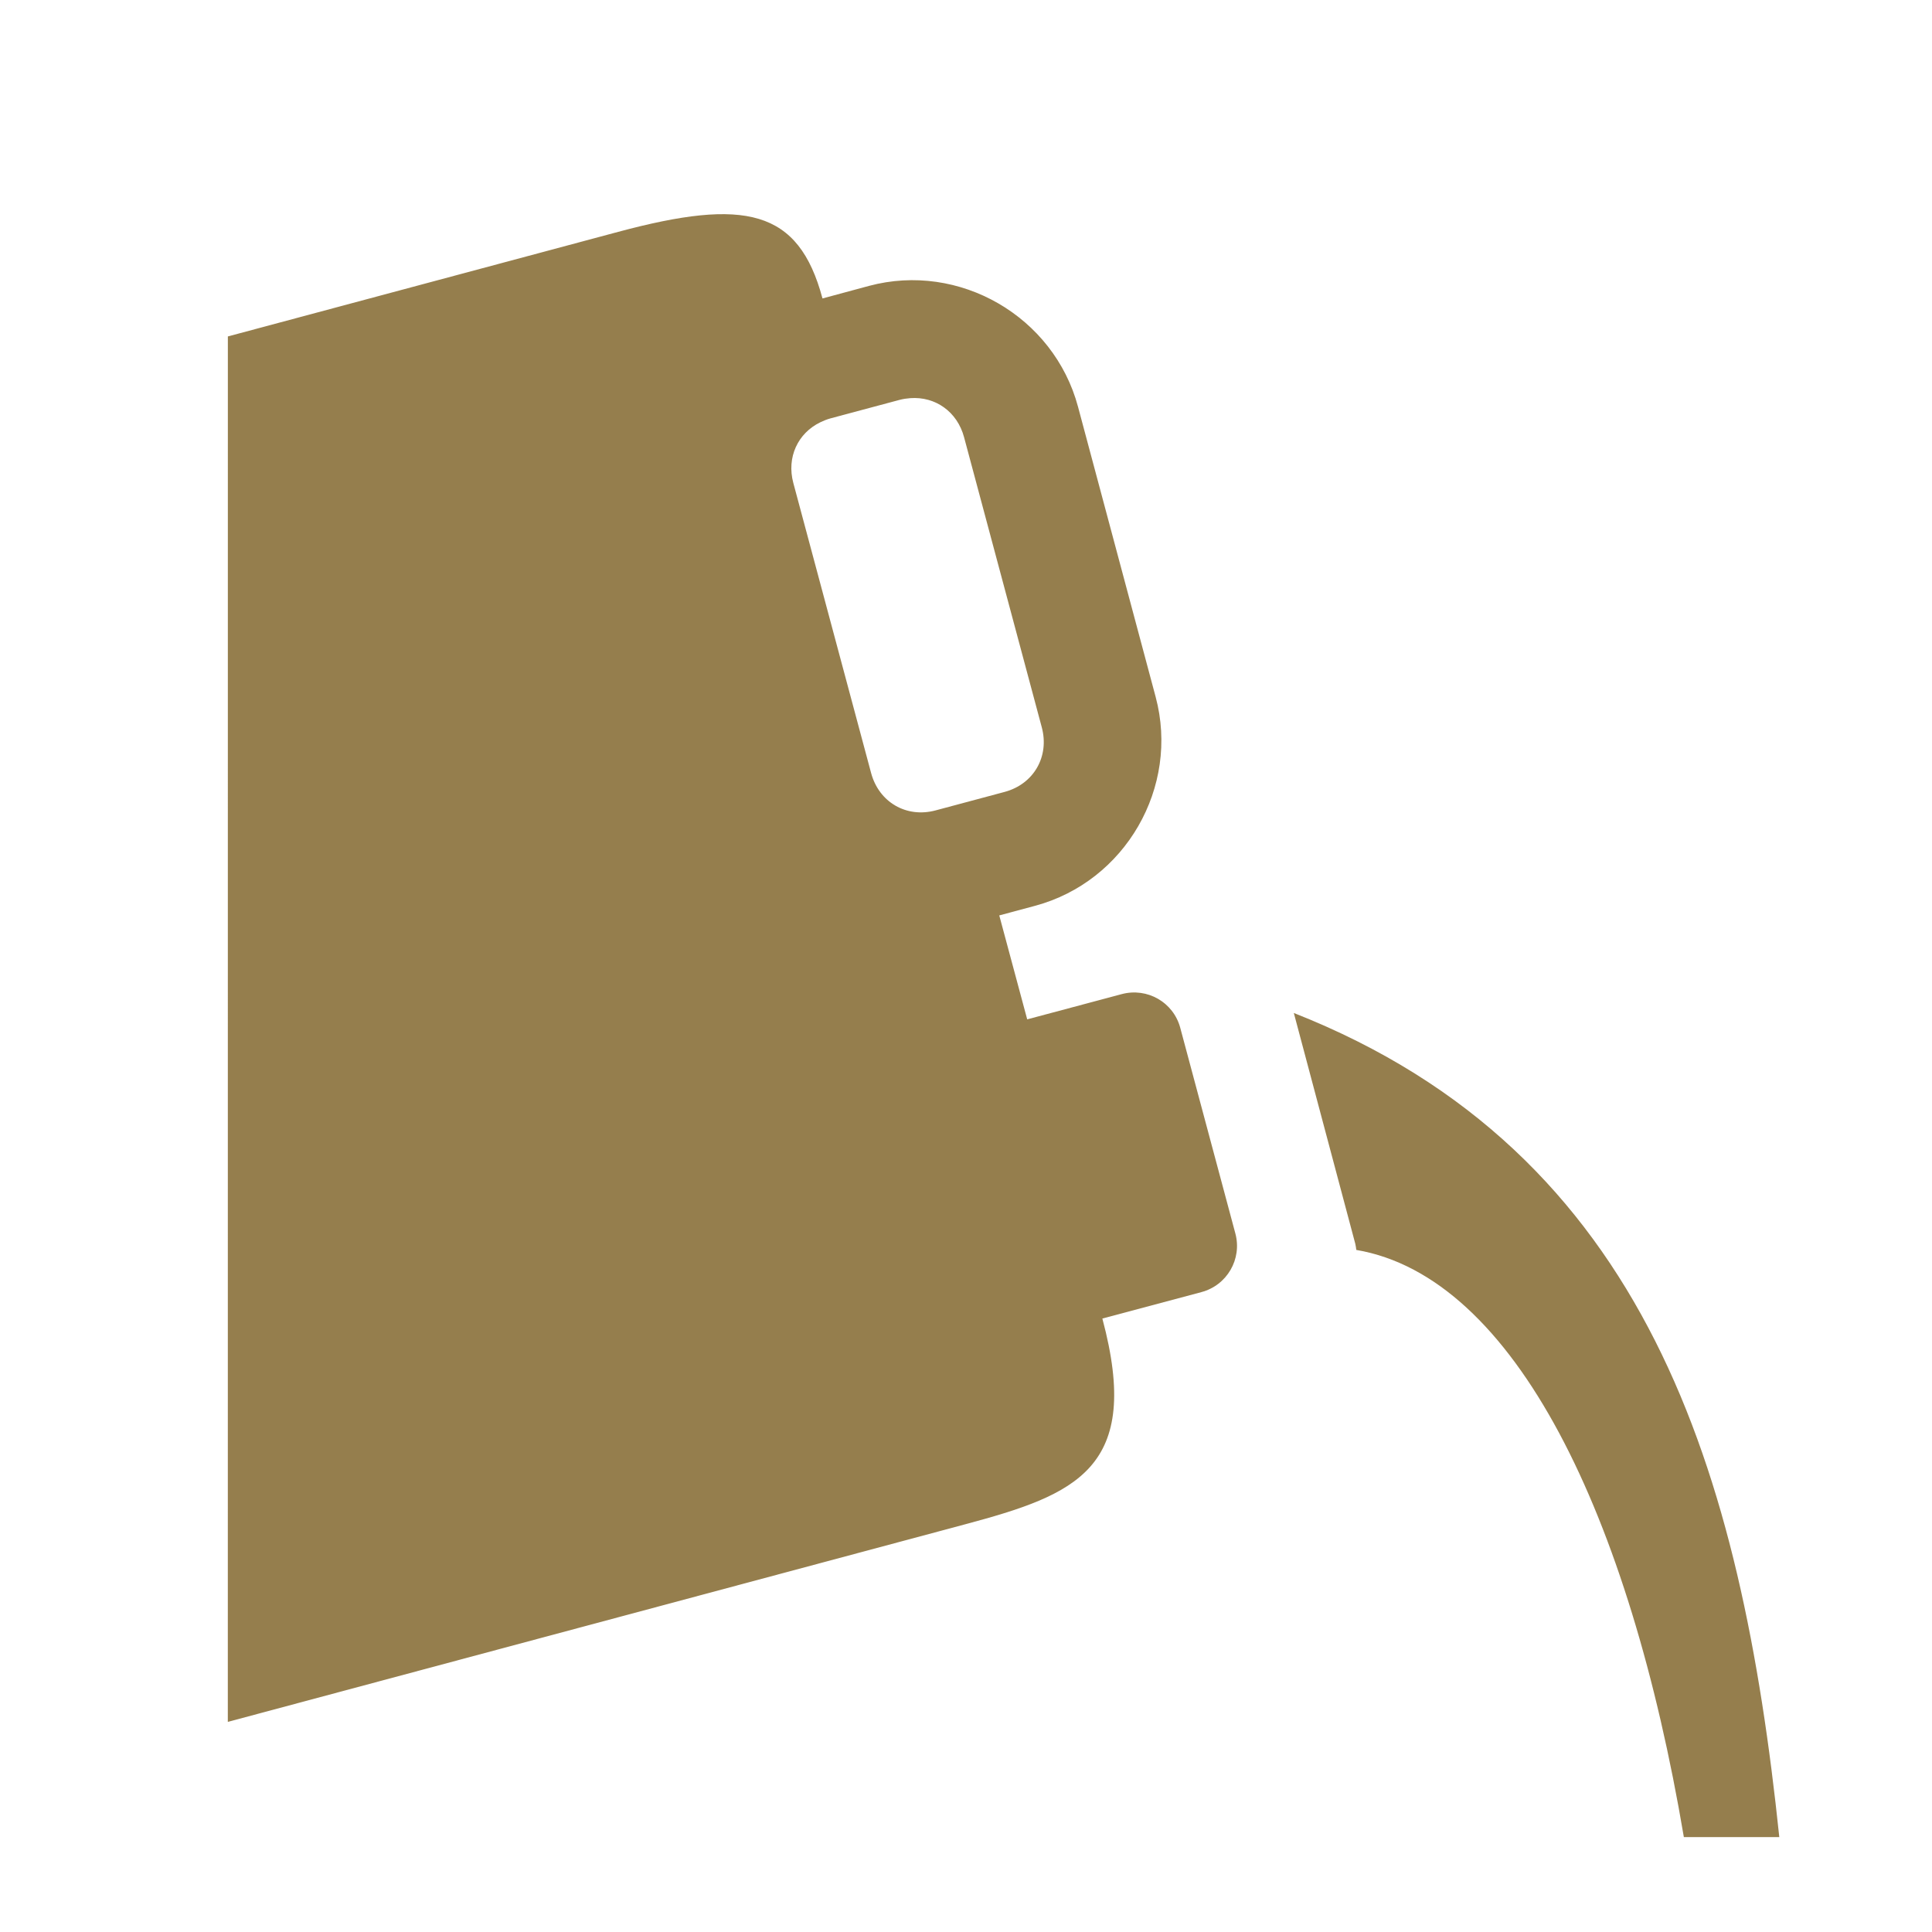
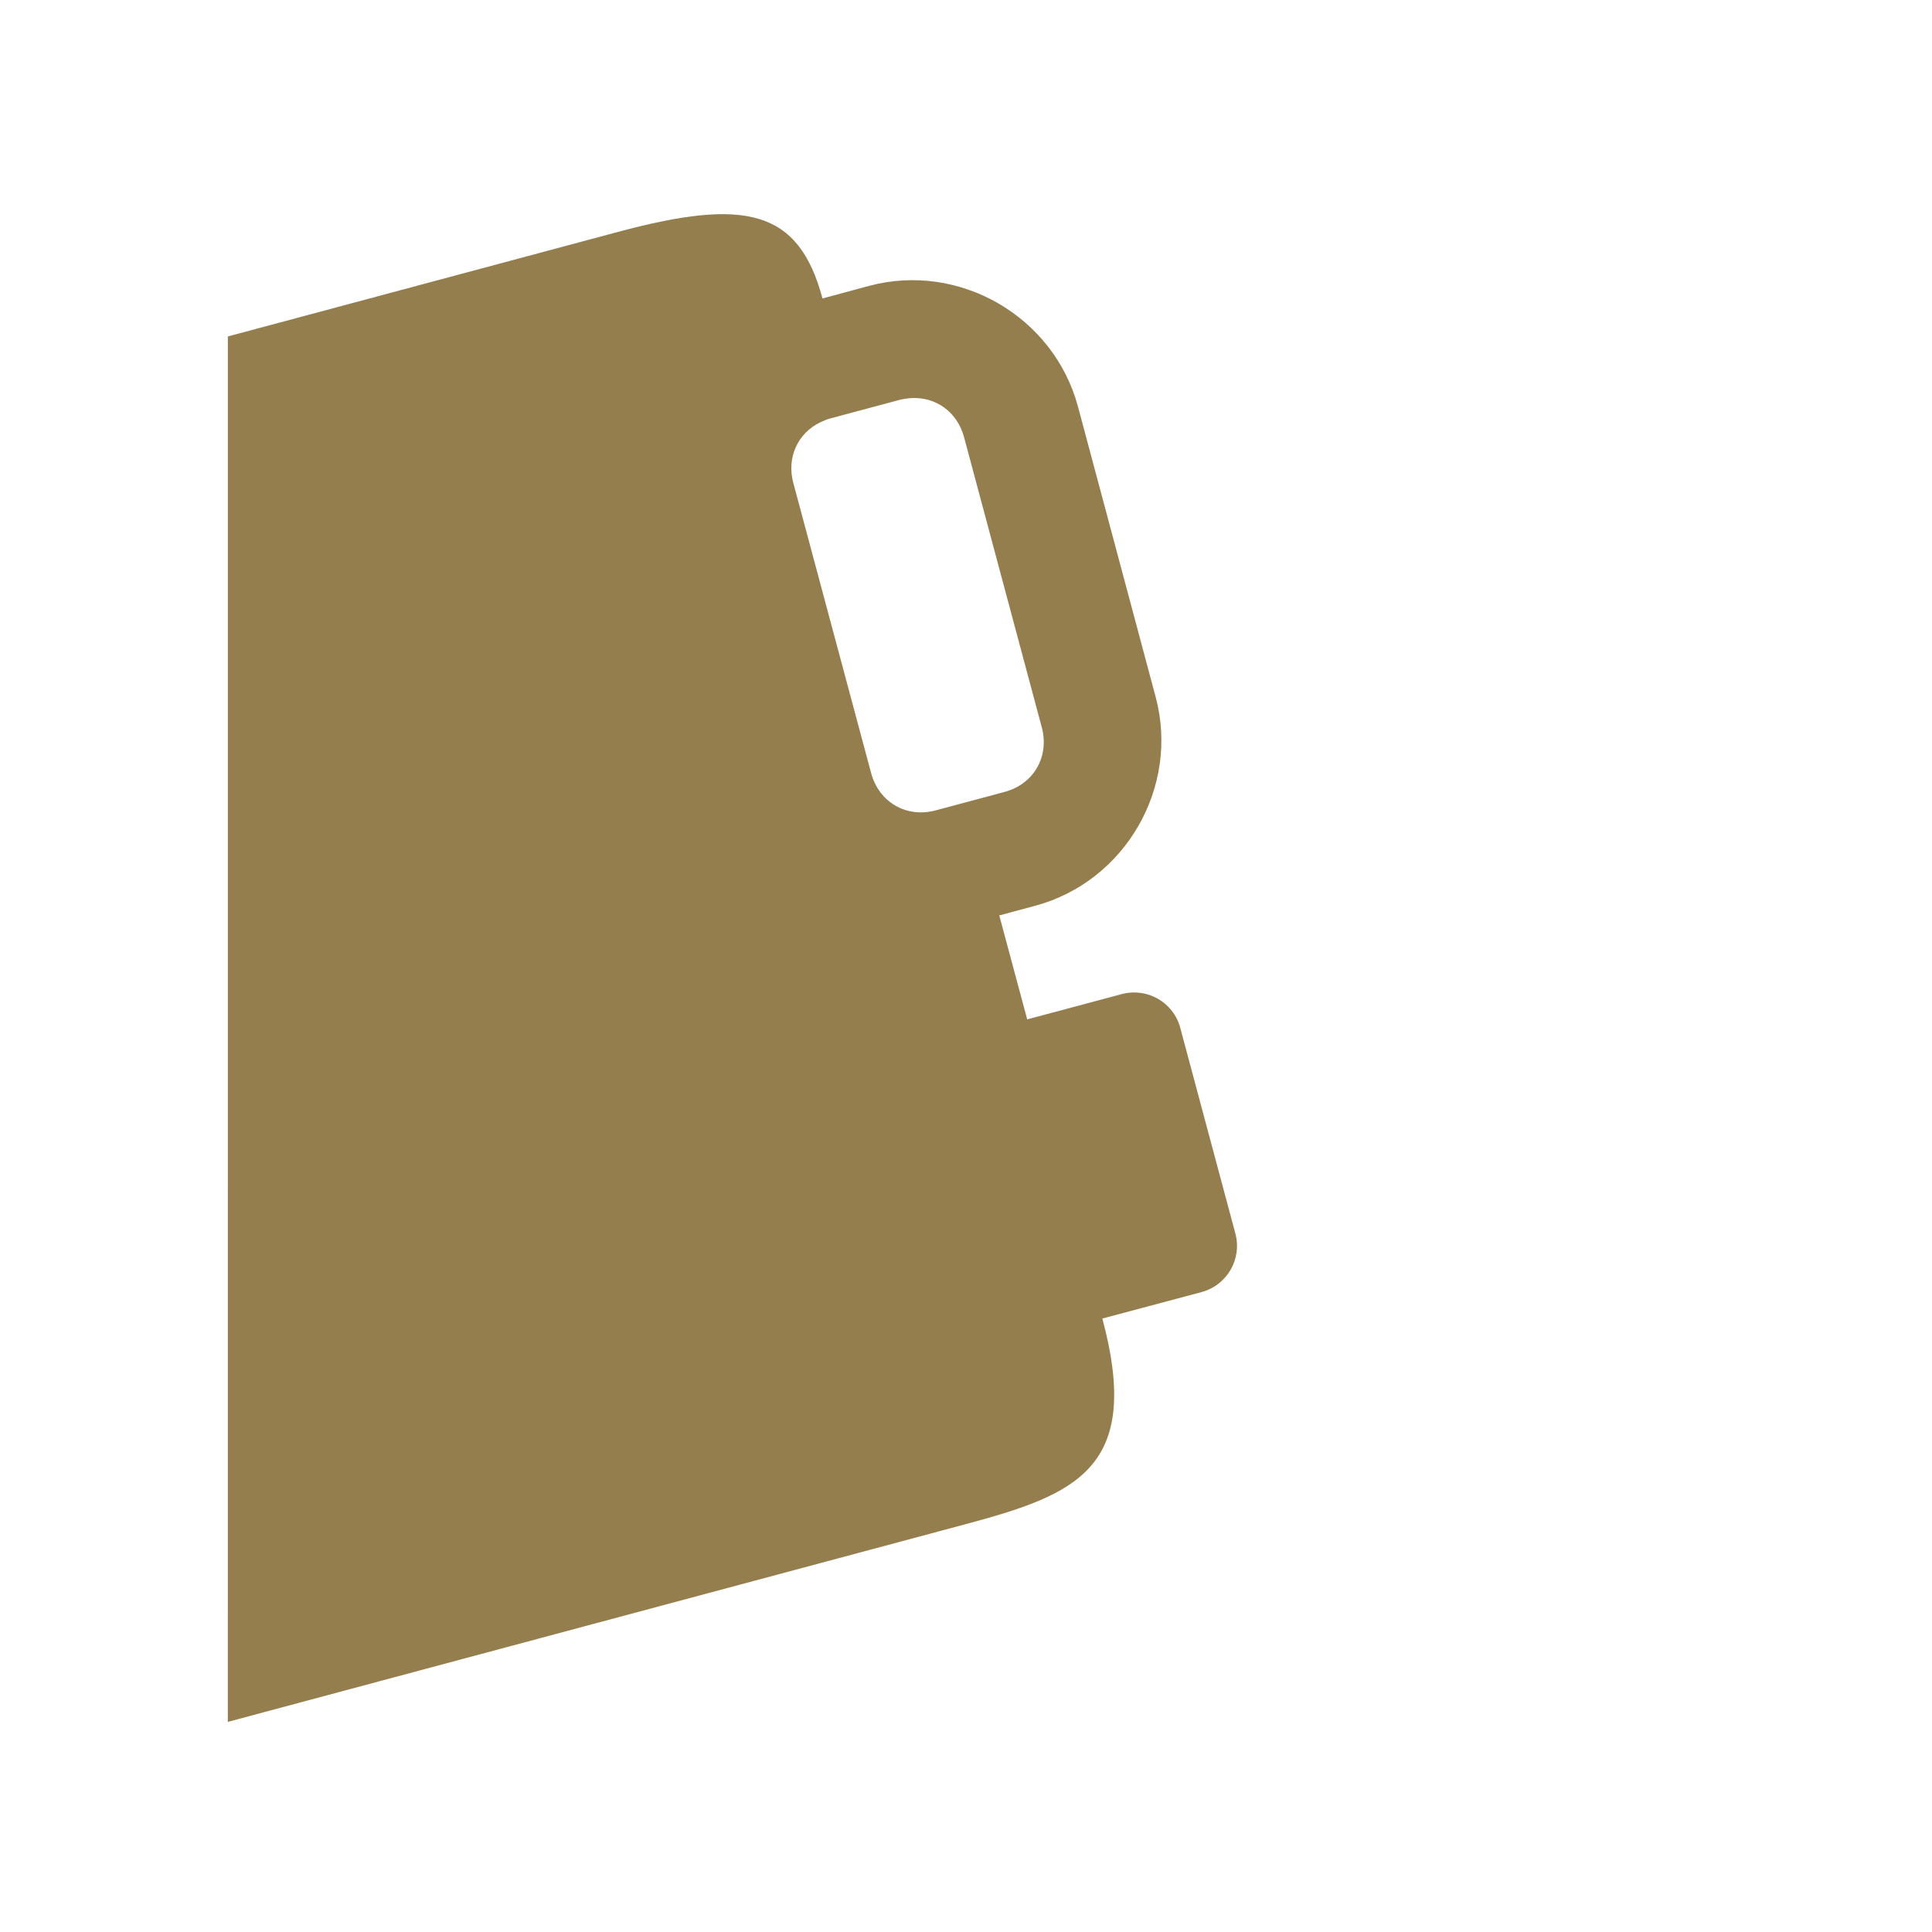
<svg xmlns="http://www.w3.org/2000/svg" xmlns:ns1="http://sodipodi.sourceforge.net/DTD/sodipodi-0.dtd" xmlns:ns2="http://www.inkscape.org/namespaces/inkscape" width="50" height="50" viewBox="0 0 50 50" version="1.1" id="svg13" ns1:docname="../freshworkkits.html" ns2:version="1.2.1 (9c6d41e410, 2022-07-14)" xml:space="preserve">
  <ns1:namedview id="namedview15" pagecolor="#ffffff" bordercolor="#cccccc" borderopacity="1" ns2:pageshadow="0" ns2:pageopacity="1" ns2:pagecheckerboard="0" showgrid="false" ns2:zoom="4" ns2:cx="53.75" ns2:cy="28.25" ns2:window-width="1920" ns2:window-height="1027" ns2:window-x="-8" ns2:window-y="-8" ns2:window-maximized="1" ns2:current-layer="g21880" showguides="false" ns2:guide-bbox="true" ns2:snap-bbox="false" ns2:bbox-paths="true" ns2:object-paths="false" ns2:snap-intersection-paths="true" ns2:snap-global="true" ns2:bbox-nodes="true" ns2:snap-bbox-edge-midpoints="true" ns2:snap-nodes="true" ns2:showpageshadow="0" ns2:deskcolor="#d1d1d1">
    <ns1:guide position="21.783,15.24" orientation="0,-1" id="guide3774" ns2:locked="false" />
    <ns1:guide position="22.804,17.325" orientation="0,-1" id="guide3890" ns2:locked="false" />
    <ns1:guide position="24.081,10.645" orientation="0,-1" id="guide4538" ns2:locked="false" />
    <ns1:guide position="27.91,17.921" orientation="1,0" id="guide6176" ns2:locked="false" />
    <ns1:guide position="19.613,18.729" orientation="0,-1" id="guide6292" ns2:locked="false" />
    <ns1:guide position="21.783,13.07" orientation="0,-1" id="guide8182" ns2:locked="false" />
    <ns1:guide position="21.805,15.878" orientation="0,-1" id="guide10458" ns2:locked="false" />
    <ns1:guide position="38.628,33.845" orientation="0,-1" id="guide21029" ns2:locked="false" />
    <ns1:guide position="-3.49,6" orientation="0,1" id="guide21840" ns2:label="" ns2:locked="false" ns2:color="rgb(0,0,255)" />
    <ns1:guide position="-2.166,44" orientation="0,1" id="guide21842" ns2:label="" ns2:locked="false" ns2:color="rgb(0,0,255)" />
    <ns1:guide position="16,69.134" orientation="-1,0" id="guide23843" ns2:label="" ns2:locked="false" ns2:color="rgb(0,0,255)" />
    <ns1:guide position="34,55.776" orientation="-1,0" id="guide23845" ns2:label="" ns2:locked="false" ns2:color="rgb(0,0,255)" />
    <ns1:guide position="6,48.809" orientation="-1,0" id="guide8676" ns2:locked="false" ns2:label="" ns2:color="rgb(0,134,229)" />
    <ns1:guide position="14.721,0.052" orientation="0,-1" id="guide8678" ns2:locked="false" />
    <ns1:guide position="44,20.729" orientation="-1,0" id="guide8680" ns2:locked="false" ns2:label="" ns2:color="rgb(0,134,229)" />
  </ns1:namedview>
  <defs id="defs4">
    <clipPath id="clip-path">
-       <rect id="Rectangle_1620" data-name="Rectangle 1620" width="28.821" height="30" fill="#957e4d" />
-     </clipPath>
+       </clipPath>
  </defs>
  <g id="Group_32058" data-name="Group 32058" transform="translate(11,10)" clip-path="url(#clip-path)" style="display:inline" />
  <g ns2:groupmode="layer" id="g21880" ns2:label="Icon" style="display:inline">
    <g id="g8513" ns2:label="Shapes Backup" style="display:none">
      <path id="path8507" style="color:#000000;fill:#957e4d;stroke-width:1;stroke-linecap:round;stroke-linejoin:round;-inkscape-stroke:none;paint-order:markers stroke fill" d="m 31.766,23.605 1.42,5.323 c 0.013,0.047 0.016,0.094 0.023,0.141 5.078,0.866 8.209,11.14 8.363,22.894 l 2.058,-0.233 C 42.855,39.935 42.814,27.956 31.766,23.605 Z" ns1:nodetypes="cccccc" />
      <path id="path8509" style="fill:#957e4d;fill-opacity:1;stroke:none;stroke-width:1.134;stroke-linecap:round;stroke-linejoin:round;paint-order:markers stroke fill;stop-color:#000000" d="M 28.766,9.201 C 28.208,7.118 26.029,5.857 23.945,6.416 L 22.872,6.703 C 21.843,5.211 19.959,4.454 18.104,4.951 l -34.426,9.224 c -2.359,0.632 -3.748,3.042 -3.116,5.401 l 5.706,21.294 c 0.632,2.359 3.039,3.749 5.399,3.117 L 26.092,34.764 c 2.034,-0.545 3.346,-2.41 3.264,-4.425 l 1.526,-0.409 c 0.59,-0.158 0.94,-0.761 0.782,-1.35 L 30.365,23.73 c -0.158,-0.59 -0.763,-0.937 -1.352,-0.779 l -1.417,0.38 -0.124,-0.462 0.823,-0.221 c 2.084,-0.558 3.341,-2.736 2.783,-4.82 z m -2.629,0.704 2.312,8.627 c 0.181,0.674 -0.184,1.31 -0.858,1.49 L 26.768,20.243 23.826,9.265 24.649,9.044 c 0.674,-0.181 1.308,0.188 1.488,0.861 z" ns1:nodetypes="sscsssssscsccsccssssssccss" />
    </g>
    <rect id="rect21878" data-name="Rectangle 1664" width="50" height="50" fill="#ffffff" opacity="0" x="0" y="0" />
-     <rect id="Rectangle_1664" data-name="Rectangle 1664" width="50" height="50" fill="#ffffff" opacity="0" x="0" y="0" style="display:inline" />
    <g id="g12413" transform="translate(-0.104,0.237)">
-       <path id="rect8448" style="color:#000000;fill:#957e4d;stroke-width:1;stroke-linecap:round;stroke-linejoin:round;paint-order:markers stroke fill" d="m 33.588,25.979 1.591,5.974 c 0.014,0.053 0.018,0.105 0.026,0.158 4.103,0.699 7.071,6.872 8.477,15.196 h 2.47 C 45.166,37.882 42.754,29.59 33.588,25.979 Z" />
      <path id="rect3517" style="fill:#957e4d;fill-opacity:1;stroke:none;stroke-width:1.134;stroke-linecap:round;stroke-linejoin:round;paint-order:markers stroke fill;stop-color:#000000" d="M 28.003,10.29 C 27.377,7.952 24.931,6.536 22.593,7.162 L 21.39,7.487 C 20.771,5.176 19.383,4.884 16.104,5.763 L 6.001,8.47 6,44.325 25.067,39.216 c 2.886,-0.773 4.607,-1.445 3.566,-5.329 l 2.565,-0.685 c 0.662,-0.177 1.055,-0.855 0.877,-1.517 l -1.426,-5.322 c -0.177,-0.662 -0.854,-1.049 -1.516,-0.872 l -2.445,0.653 -0.723,-2.69 0.924,-0.248 c 2.338,-0.627 3.749,-3.07 3.123,-5.408 z m -2.949,0.788 2.011,7.507 c 0.203,0.756 -0.207,1.471 -0.963,1.673 l -1.785,0.478 c -0.756,0.203 -1.466,-0.212 -1.669,-0.968 l -2.013,-7.506 c -0.177,-0.662 0.115,-1.287 0.698,-1.57 0.083,-0.04 0.171,-0.076 0.266,-0.102 l 1.785,-0.478 c 0.095,-0.025 0.189,-0.038 0.281,-0.045 0.645,-0.046 1.212,0.349 1.389,1.011 z" ns1:nodetypes="ccccccscccccccsscssccccscccs" />
    </g>
  </g>
</svg>